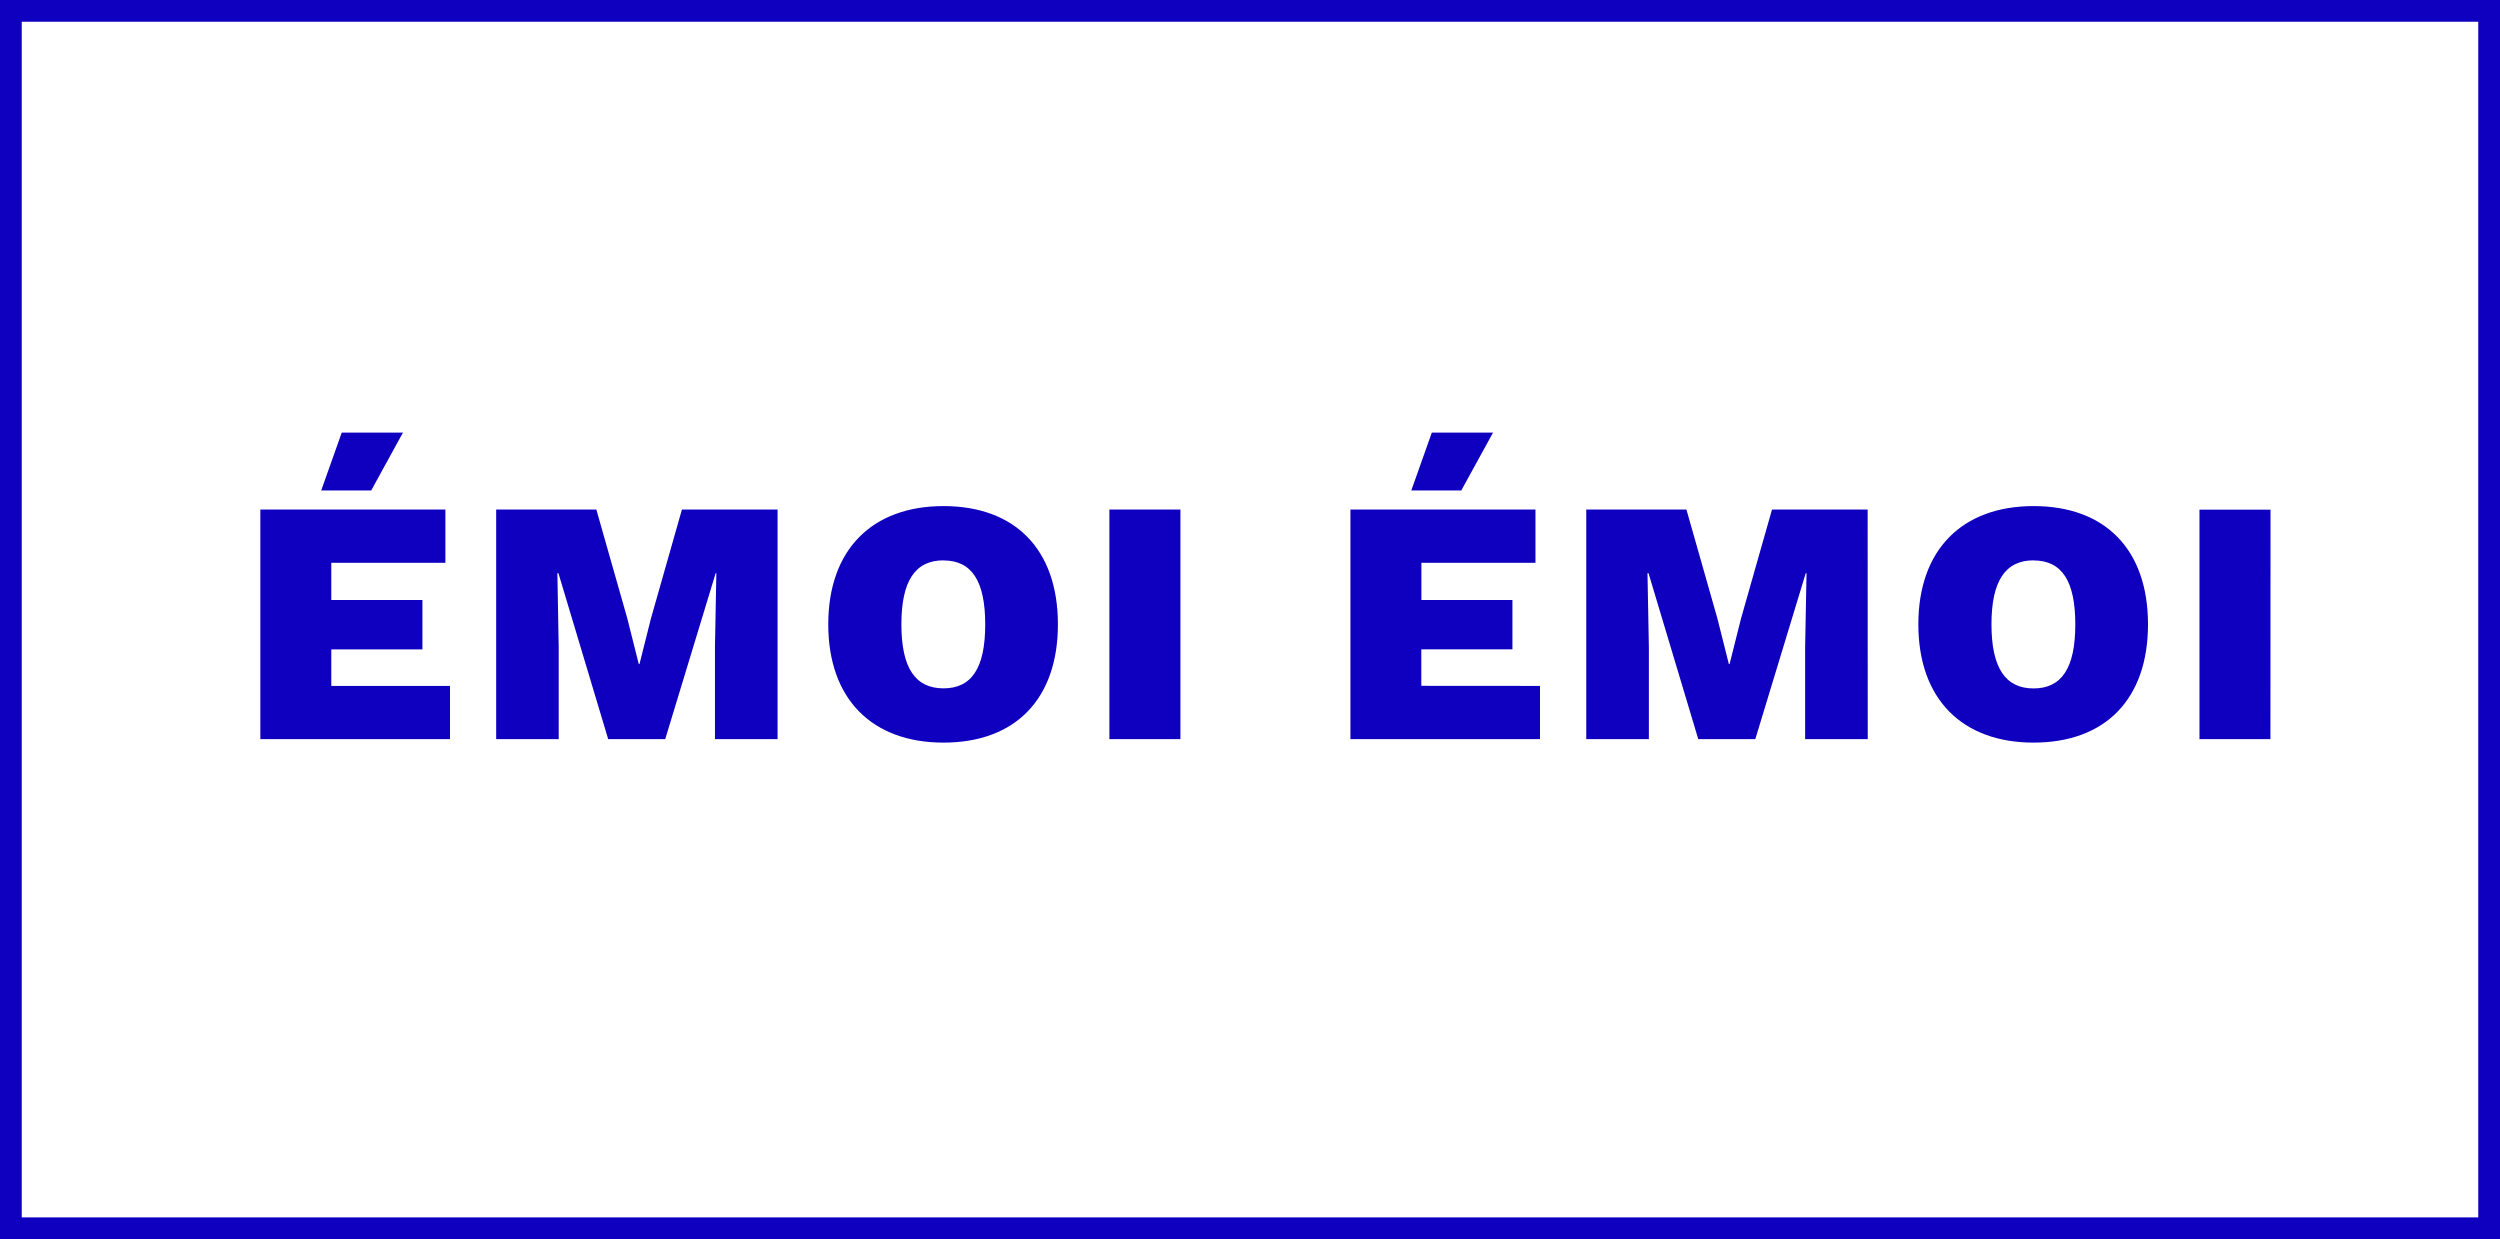
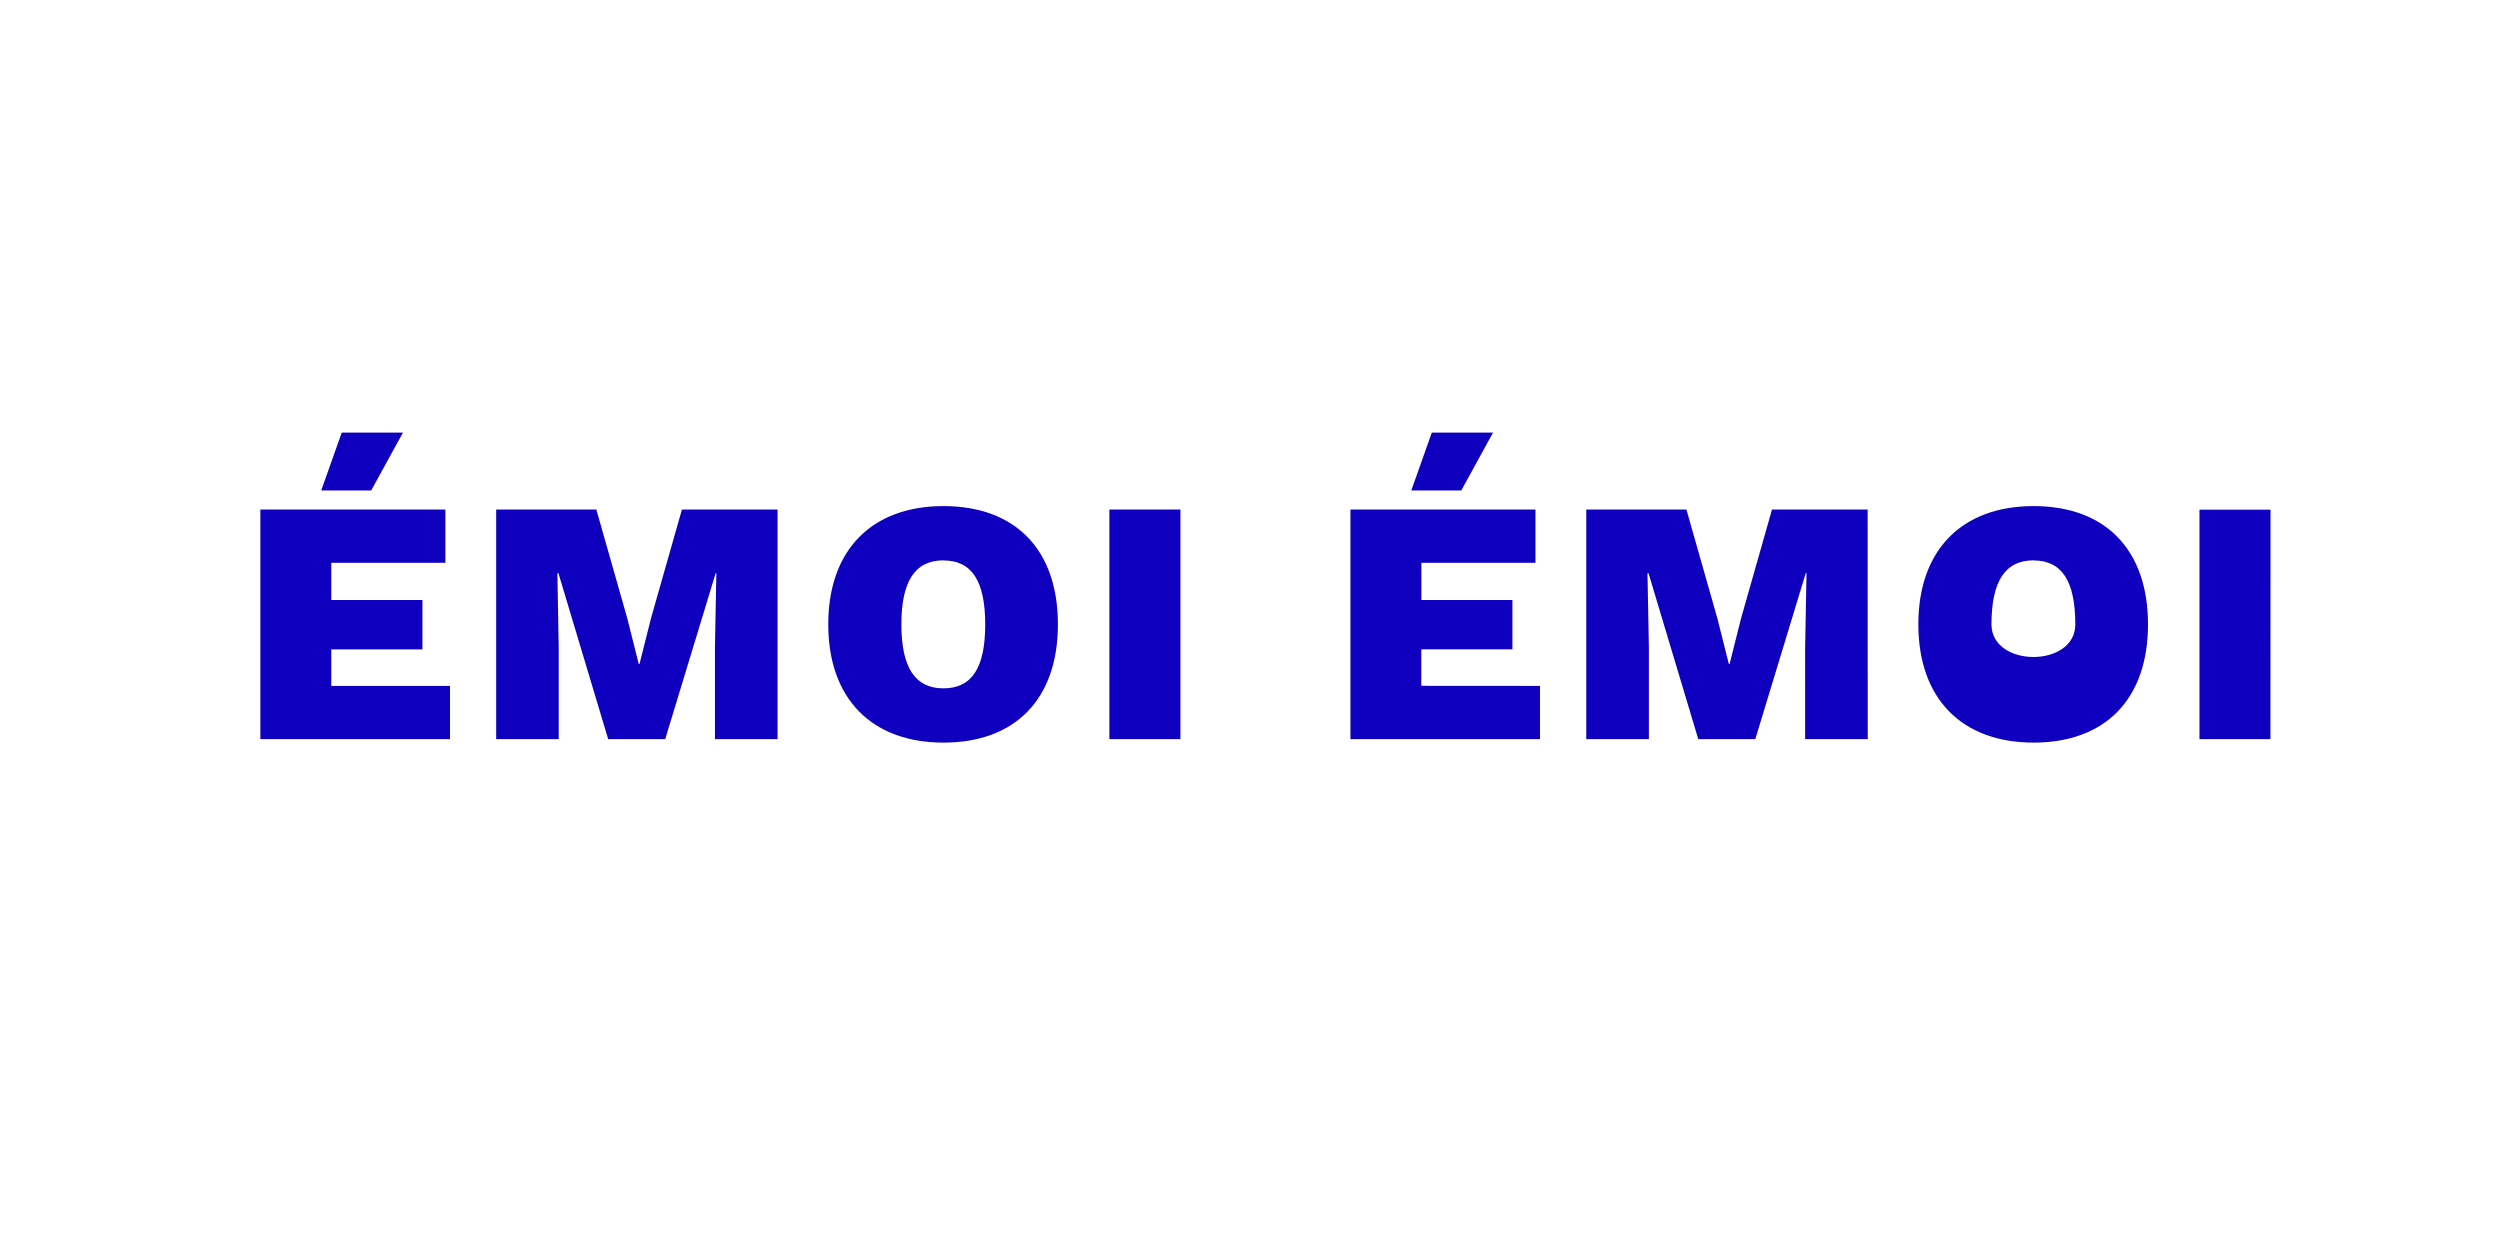
<svg xmlns="http://www.w3.org/2000/svg" width="115" height="57" viewBox="0 0 115 57">
  <g id="Groupe_107" data-name="Groupe 107" transform="translate(182 -1011)">
-     <path id="Tracé_12" data-name="Tracé 12" d="M7.536-14.1H4.72L3.776-11.44h2.3ZM4.24-2.448v-1.68H8.432V-6.4H4.24V-8.112H9.488V-10.56H.976V0H9.7V-2.448ZM24.768-10.56h-4.4L18.944-5.552l-.528,2.1h-.032l-.528-2.1L16.432-10.56H11.824V0H14.7V-4.224L14.64-7.632h.048L16.976,0H19.6l2.32-7.632h.032l-.064,3.408V0h2.88Zm7.632-.16c-3.28,0-5.3,2-5.3,5.44S29.12.16,32.4.16c3.3,0,5.264-2,5.264-5.44S35.7-10.72,32.4-10.72Zm0,2.5c1.3,0,1.92.944,1.92,2.944S33.7-2.336,32.4-2.336,30.464-3.28,30.464-5.28,31.1-8.224,32.4-8.224ZM43.3-10.56H40.032V0H43.3ZM57.68-14.1H54.864L53.92-11.44h2.3Zm-3.3,11.648v-1.68h4.192V-6.4H54.384V-8.112h5.248V-10.56H51.12V0h8.72V-2.448ZM74.912-10.56h-4.4L69.088-5.552l-.528,2.1h-.032L68-5.552,66.576-10.56H61.968V0h2.88V-4.224l-.064-3.408h.048L67.12,0h2.624l2.32-7.632H72.1l-.064,3.408V0h2.88Zm7.632-.16c-3.28,0-5.3,2-5.3,5.44S79.264.16,82.544.16c3.3,0,5.264-2,5.264-5.44S85.84-10.72,82.544-10.72Zm0,2.5c1.3,0,1.92.944,1.92,2.944s-.624,2.944-1.92,2.944S80.608-3.28,80.608-5.28,81.248-8.224,82.544-8.224Zm10.9-2.336H90.176V0H93.44Z" transform="translate(-171 1045)" fill="#0f00c0" />
+     <path id="Tracé_12" data-name="Tracé 12" d="M7.536-14.1H4.72L3.776-11.44h2.3ZM4.24-2.448v-1.68H8.432V-6.4H4.24V-8.112H9.488V-10.56H.976V0H9.7V-2.448ZM24.768-10.56h-4.4L18.944-5.552l-.528,2.1h-.032l-.528-2.1L16.432-10.56H11.824V0H14.7V-4.224L14.64-7.632h.048L16.976,0H19.6l2.32-7.632h.032l-.064,3.408V0h2.88Zm7.632-.16c-3.28,0-5.3,2-5.3,5.44S29.12.16,32.4.16c3.3,0,5.264-2,5.264-5.44S35.7-10.72,32.4-10.72Zm0,2.5c1.3,0,1.92.944,1.92,2.944S33.7-2.336,32.4-2.336,30.464-3.28,30.464-5.28,31.1-8.224,32.4-8.224ZM43.3-10.56H40.032V0H43.3ZM57.68-14.1H54.864L53.92-11.44h2.3Zm-3.3,11.648v-1.68h4.192V-6.4H54.384V-8.112h5.248V-10.56H51.12V0h8.72V-2.448ZM74.912-10.56h-4.4L69.088-5.552l-.528,2.1h-.032L68-5.552,66.576-10.56H61.968V0h2.88V-4.224l-.064-3.408h.048L67.12,0h2.624l2.32-7.632H72.1l-.064,3.408V0h2.88Zm7.632-.16c-3.28,0-5.3,2-5.3,5.44S79.264.16,82.544.16c3.3,0,5.264-2,5.264-5.44S85.84-10.72,82.544-10.72Zm0,2.5c1.3,0,1.92.944,1.92,2.944S80.608-3.28,80.608-5.28,81.248-8.224,82.544-8.224Zm10.9-2.336H90.176V0H93.44Z" transform="translate(-171 1045)" fill="#0f00c0" />
    <g id="Rectangle_40" data-name="Rectangle 40" transform="translate(-182 1011)" fill="none" stroke="#0f00c0" stroke-width="1">
-       <rect width="115" height="57" stroke="none" />
-       <rect x="0.5" y="0.5" width="114" height="56" fill="none" />
-     </g>
+       </g>
  </g>
</svg>